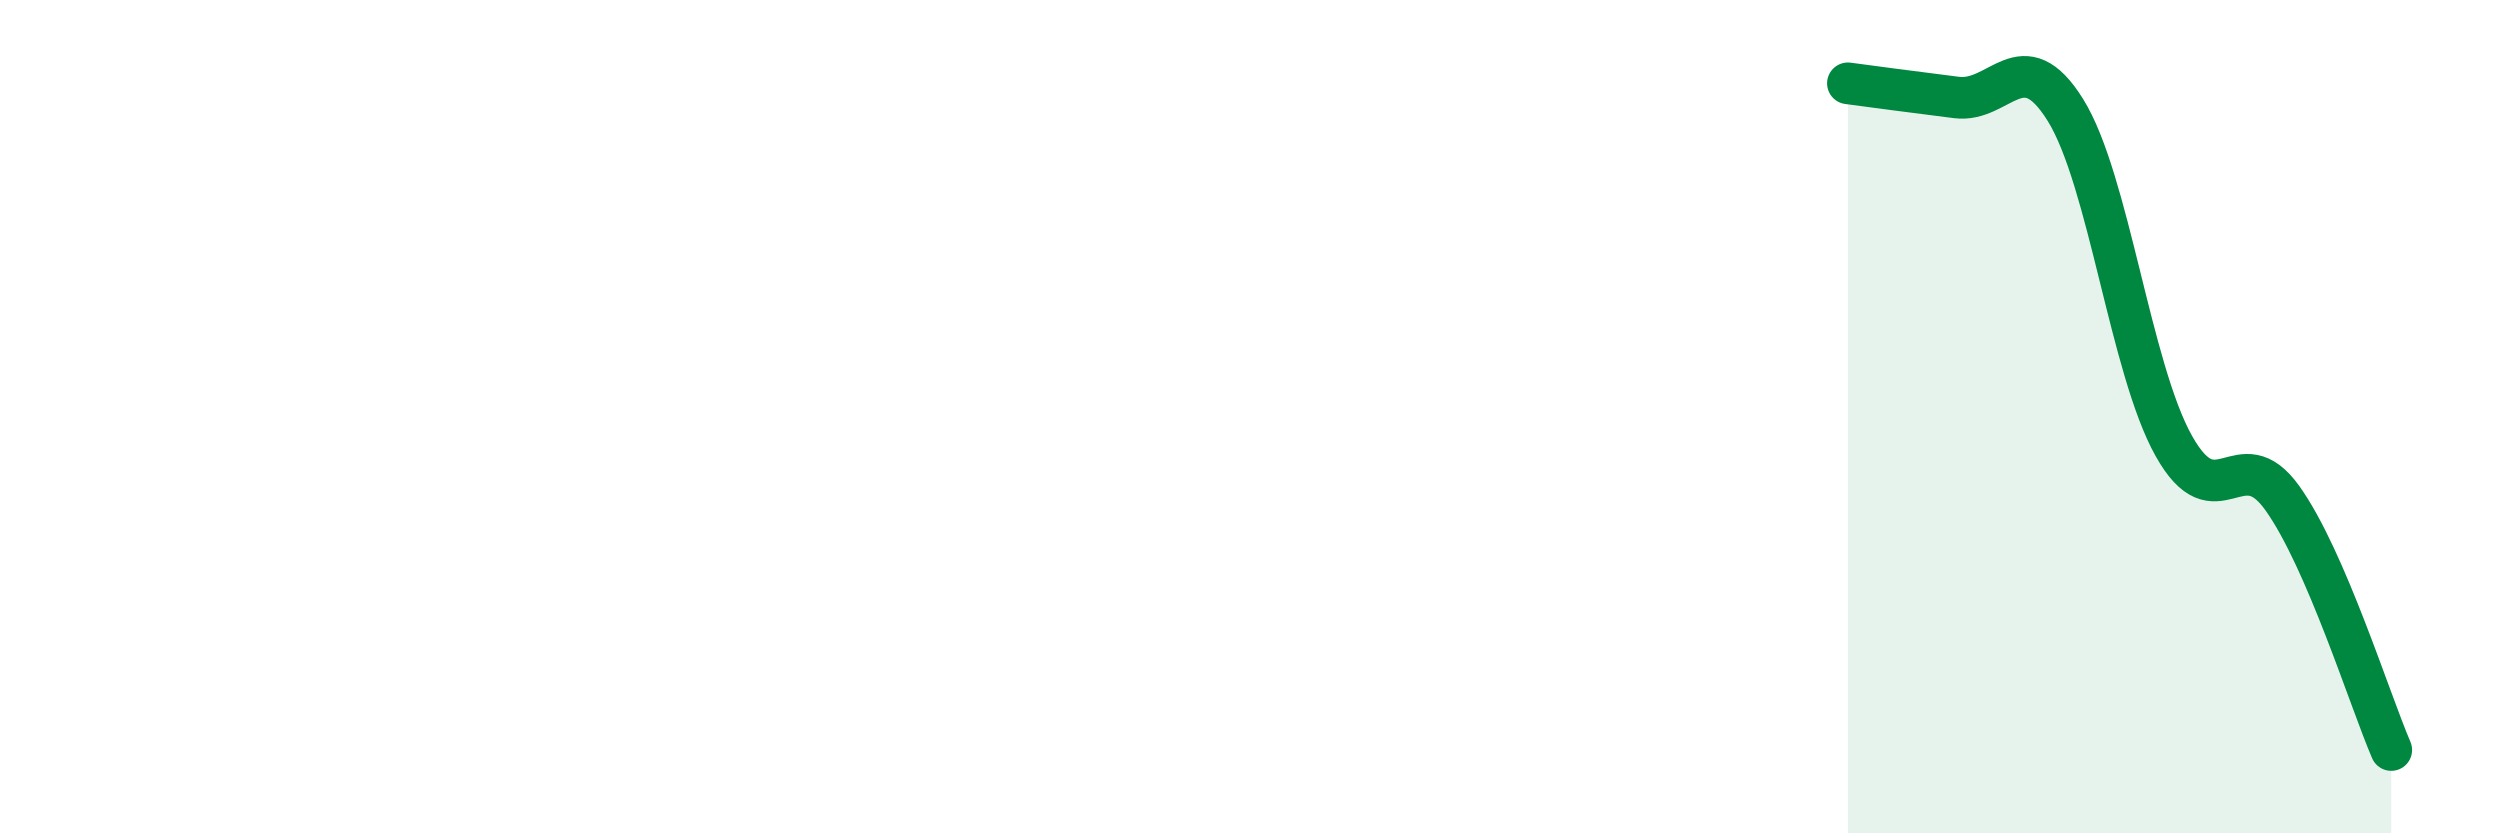
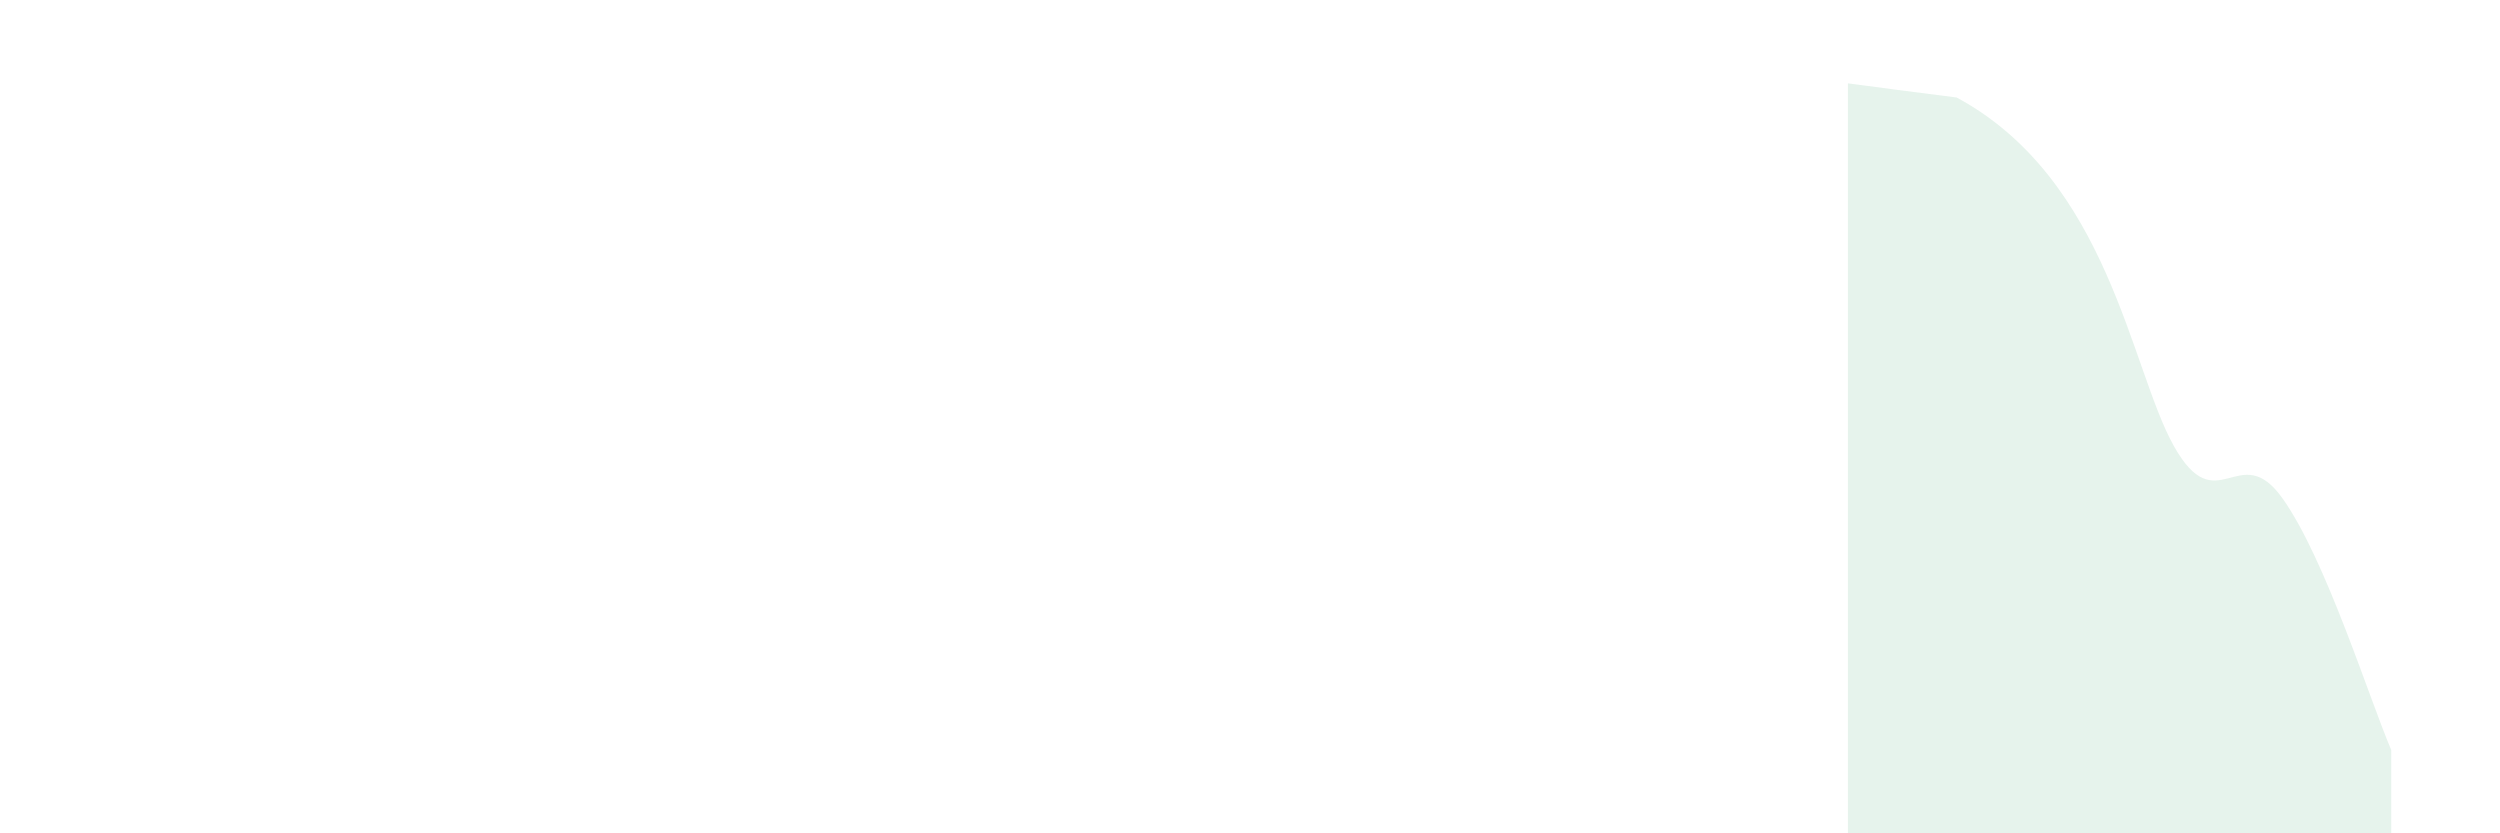
<svg xmlns="http://www.w3.org/2000/svg" width="60" height="20" viewBox="0 0 60 20">
-   <path d="M 44.35,2 C 44.87,2.07 45.92,2.21 46.96,2.34 C 48,2.47 48.53,0.97 49.57,2.64 C 50.61,4.31 51.13,8.84 52.17,10.7 C 53.21,12.56 53.74,10.5 54.78,11.96 C 55.82,13.42 56.87,16.79 57.39,18L57.39 20L44.35 20Z" fill="#008740" opacity="0.1" stroke-linecap="round" stroke-linejoin="round" />
-   <path d="M 44.35,2 C 44.87,2.07 45.92,2.21 46.96,2.34 C 48,2.47 48.53,0.97 49.57,2.64 C 50.61,4.31 51.13,8.84 52.17,10.7 C 53.21,12.56 53.74,10.5 54.78,11.96 C 55.82,13.42 56.87,16.79 57.39,18" stroke="#008740" stroke-width="1" fill="none" stroke-linecap="round" stroke-linejoin="round" />
+   <path d="M 44.35,2 C 44.87,2.07 45.92,2.21 46.96,2.34 C 50.61,4.31 51.13,8.84 52.17,10.7 C 53.21,12.56 53.74,10.5 54.78,11.96 C 55.82,13.42 56.87,16.79 57.39,18L57.39 20L44.35 20Z" fill="#008740" opacity="0.1" stroke-linecap="round" stroke-linejoin="round" />
</svg>